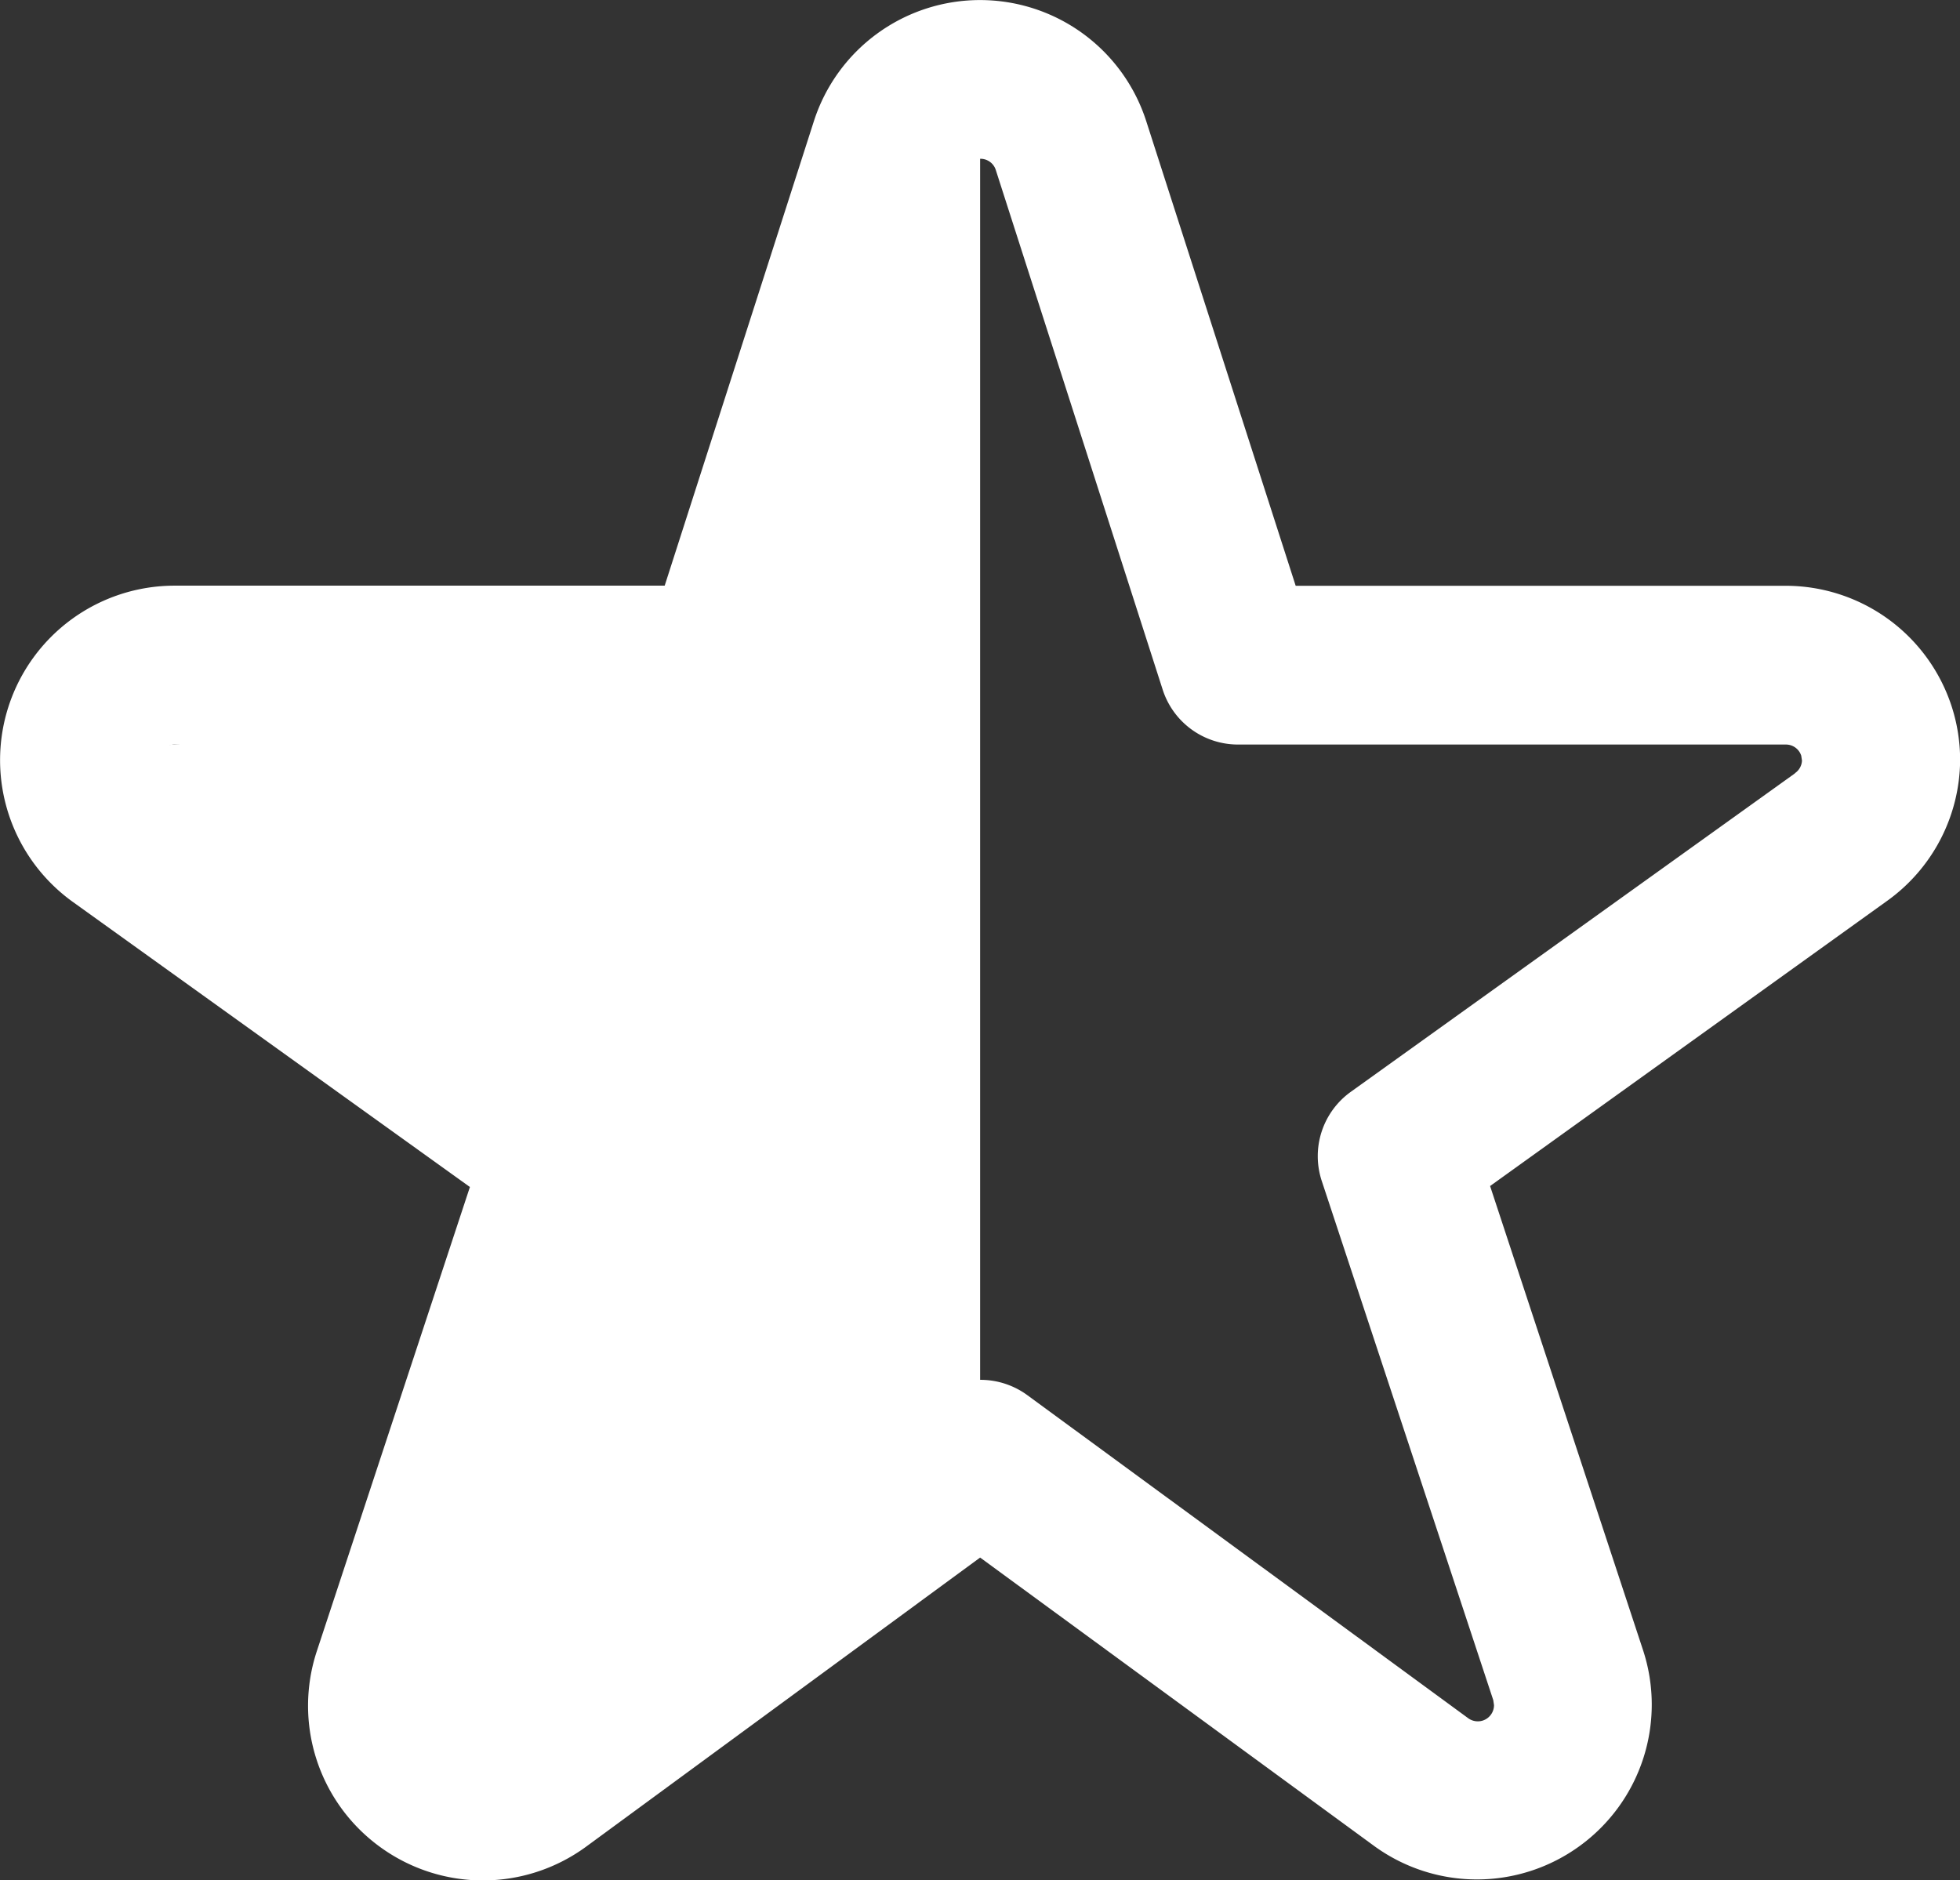
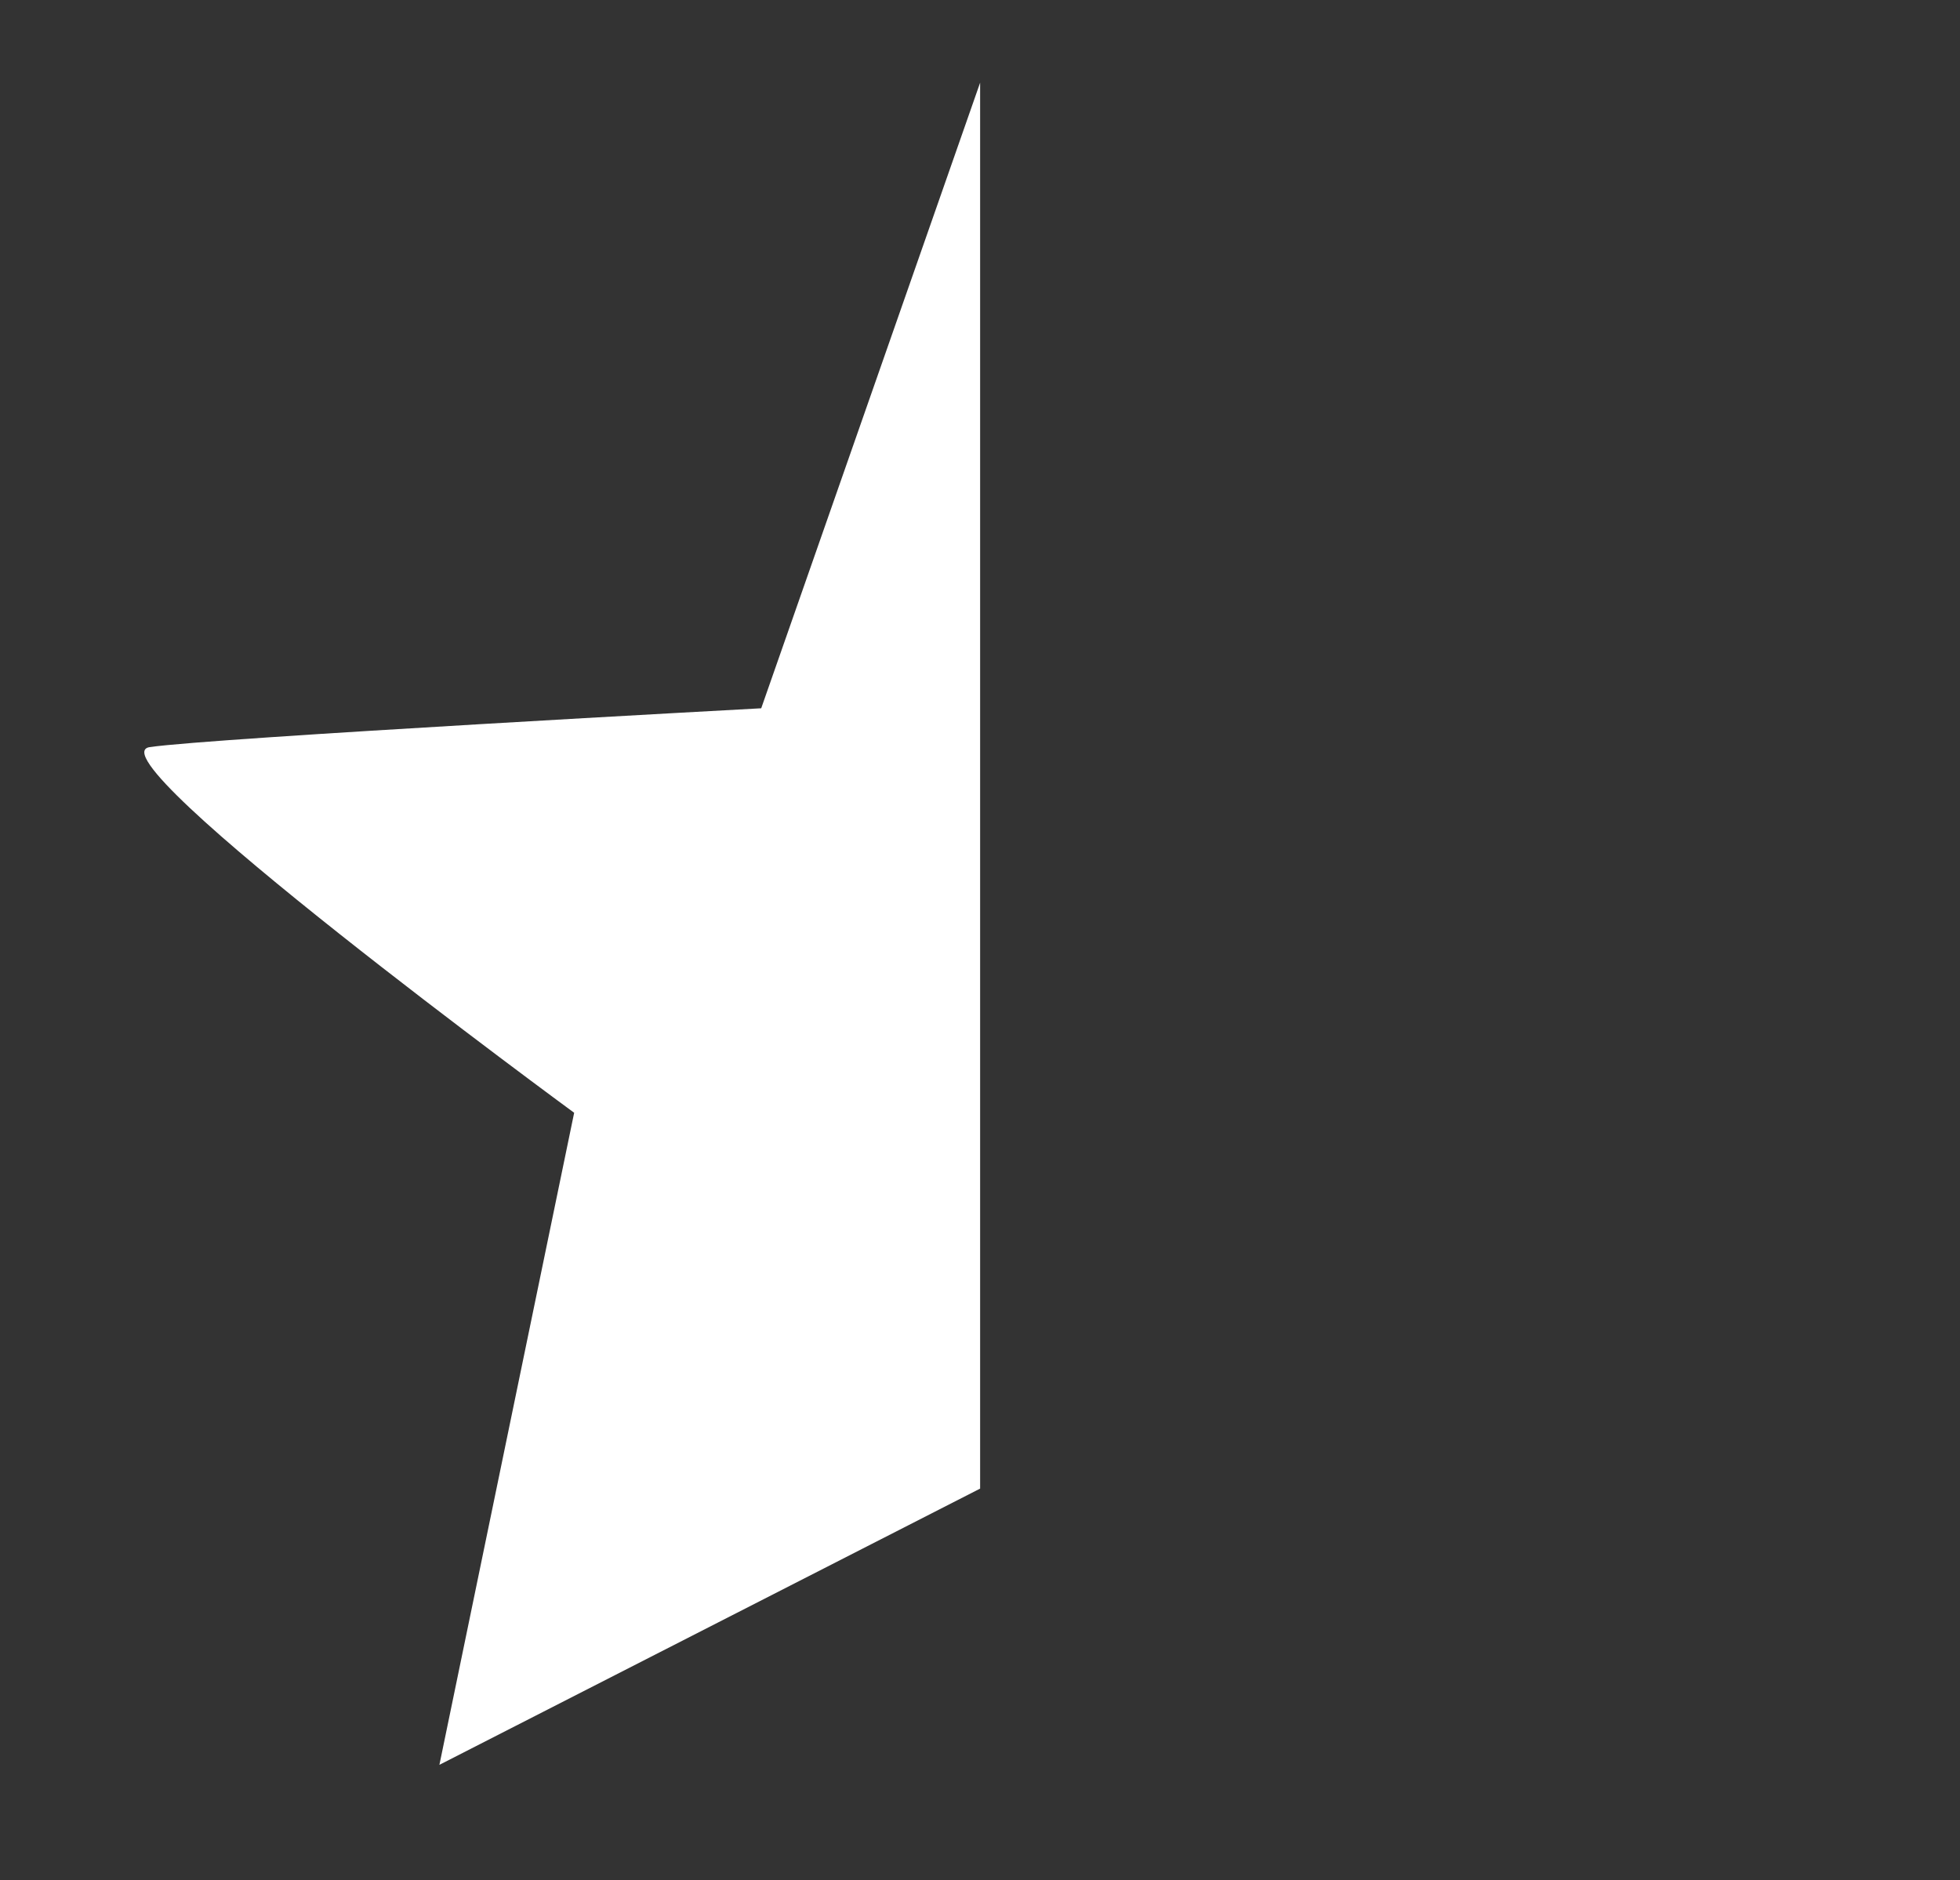
<svg xmlns="http://www.w3.org/2000/svg" width="16" height="15.348" viewBox="0 0 16 15.348">
  <rect x="0" y="0" width="16" height="15.348" fill="#333333" stroke="none" />
  <g id="星アイコン8" transform="translate(0.001 -10.431)">
-     <path id="パス_5614" data-name="パス 5614" d="M16,16.637a1.424,1.424,0,0,0-.068-.436h0a1.425,1.425,0,0,0-1.356-.988h-4L9.356,11.42a1.425,1.425,0,0,0-2.713,0l.616.2-.616-.2L5.425,15.212h-4A1.425,1.425,0,0,0,.068,16.2h0a1.425,1.425,0,0,0,.526,1.594h0l3.241,2.327L2.586,23.908h0a1.424,1.424,0,0,0,.515,1.6h0a1.426,1.426,0,0,0,1.68,0h0L8,23.146,11.216,25.5h0a1.425,1.425,0,0,0,1.679,0h0a1.426,1.426,0,0,0,.516-1.6l-1.248-3.787,3.24-2.327h0A1.425,1.425,0,0,0,16,16.637Zm-1.348.107h0l-3.626,2.6a.646.646,0,0,0-.237.728l1.4,4.238.006.041a.132.132,0,0,1-.055.107h0a.13.13,0,0,1-.077.025.133.133,0,0,1-.078-.025h0l-3.6-2.638a.648.648,0,0,0-.765,0l-3.6,2.637a.13.13,0,0,1-.078.025.129.129,0,0,1-.077-.025.132.132,0,0,1-.054-.106l.007-.041h0l1.4-4.238a.646.646,0,0,0-.237-.728l-3.626-2.6h0a.131.131,0,0,1-.055-.107L1.3,16.6a.131.131,0,0,1,.125-.091H5.9a.646.646,0,0,0,.616-.449l1.362-4.241a.131.131,0,0,1,.25,0l1.362,4.241a.646.646,0,0,0,.616.449h4.472a.131.131,0,0,1,.125.091l.006.04A.131.131,0,0,1,14.651,16.743Z" transform="translate(0 0)" fill="#fff" />
    <path id="パス_5616" data-name="パス 5616" d="M8,11.106V22.583L3.586,24.838l1.1-5.323S.718,16.605,1.221,16.53s4.992-.317,4.992-.317Z" fill="#fff" />
  </g>
</svg>